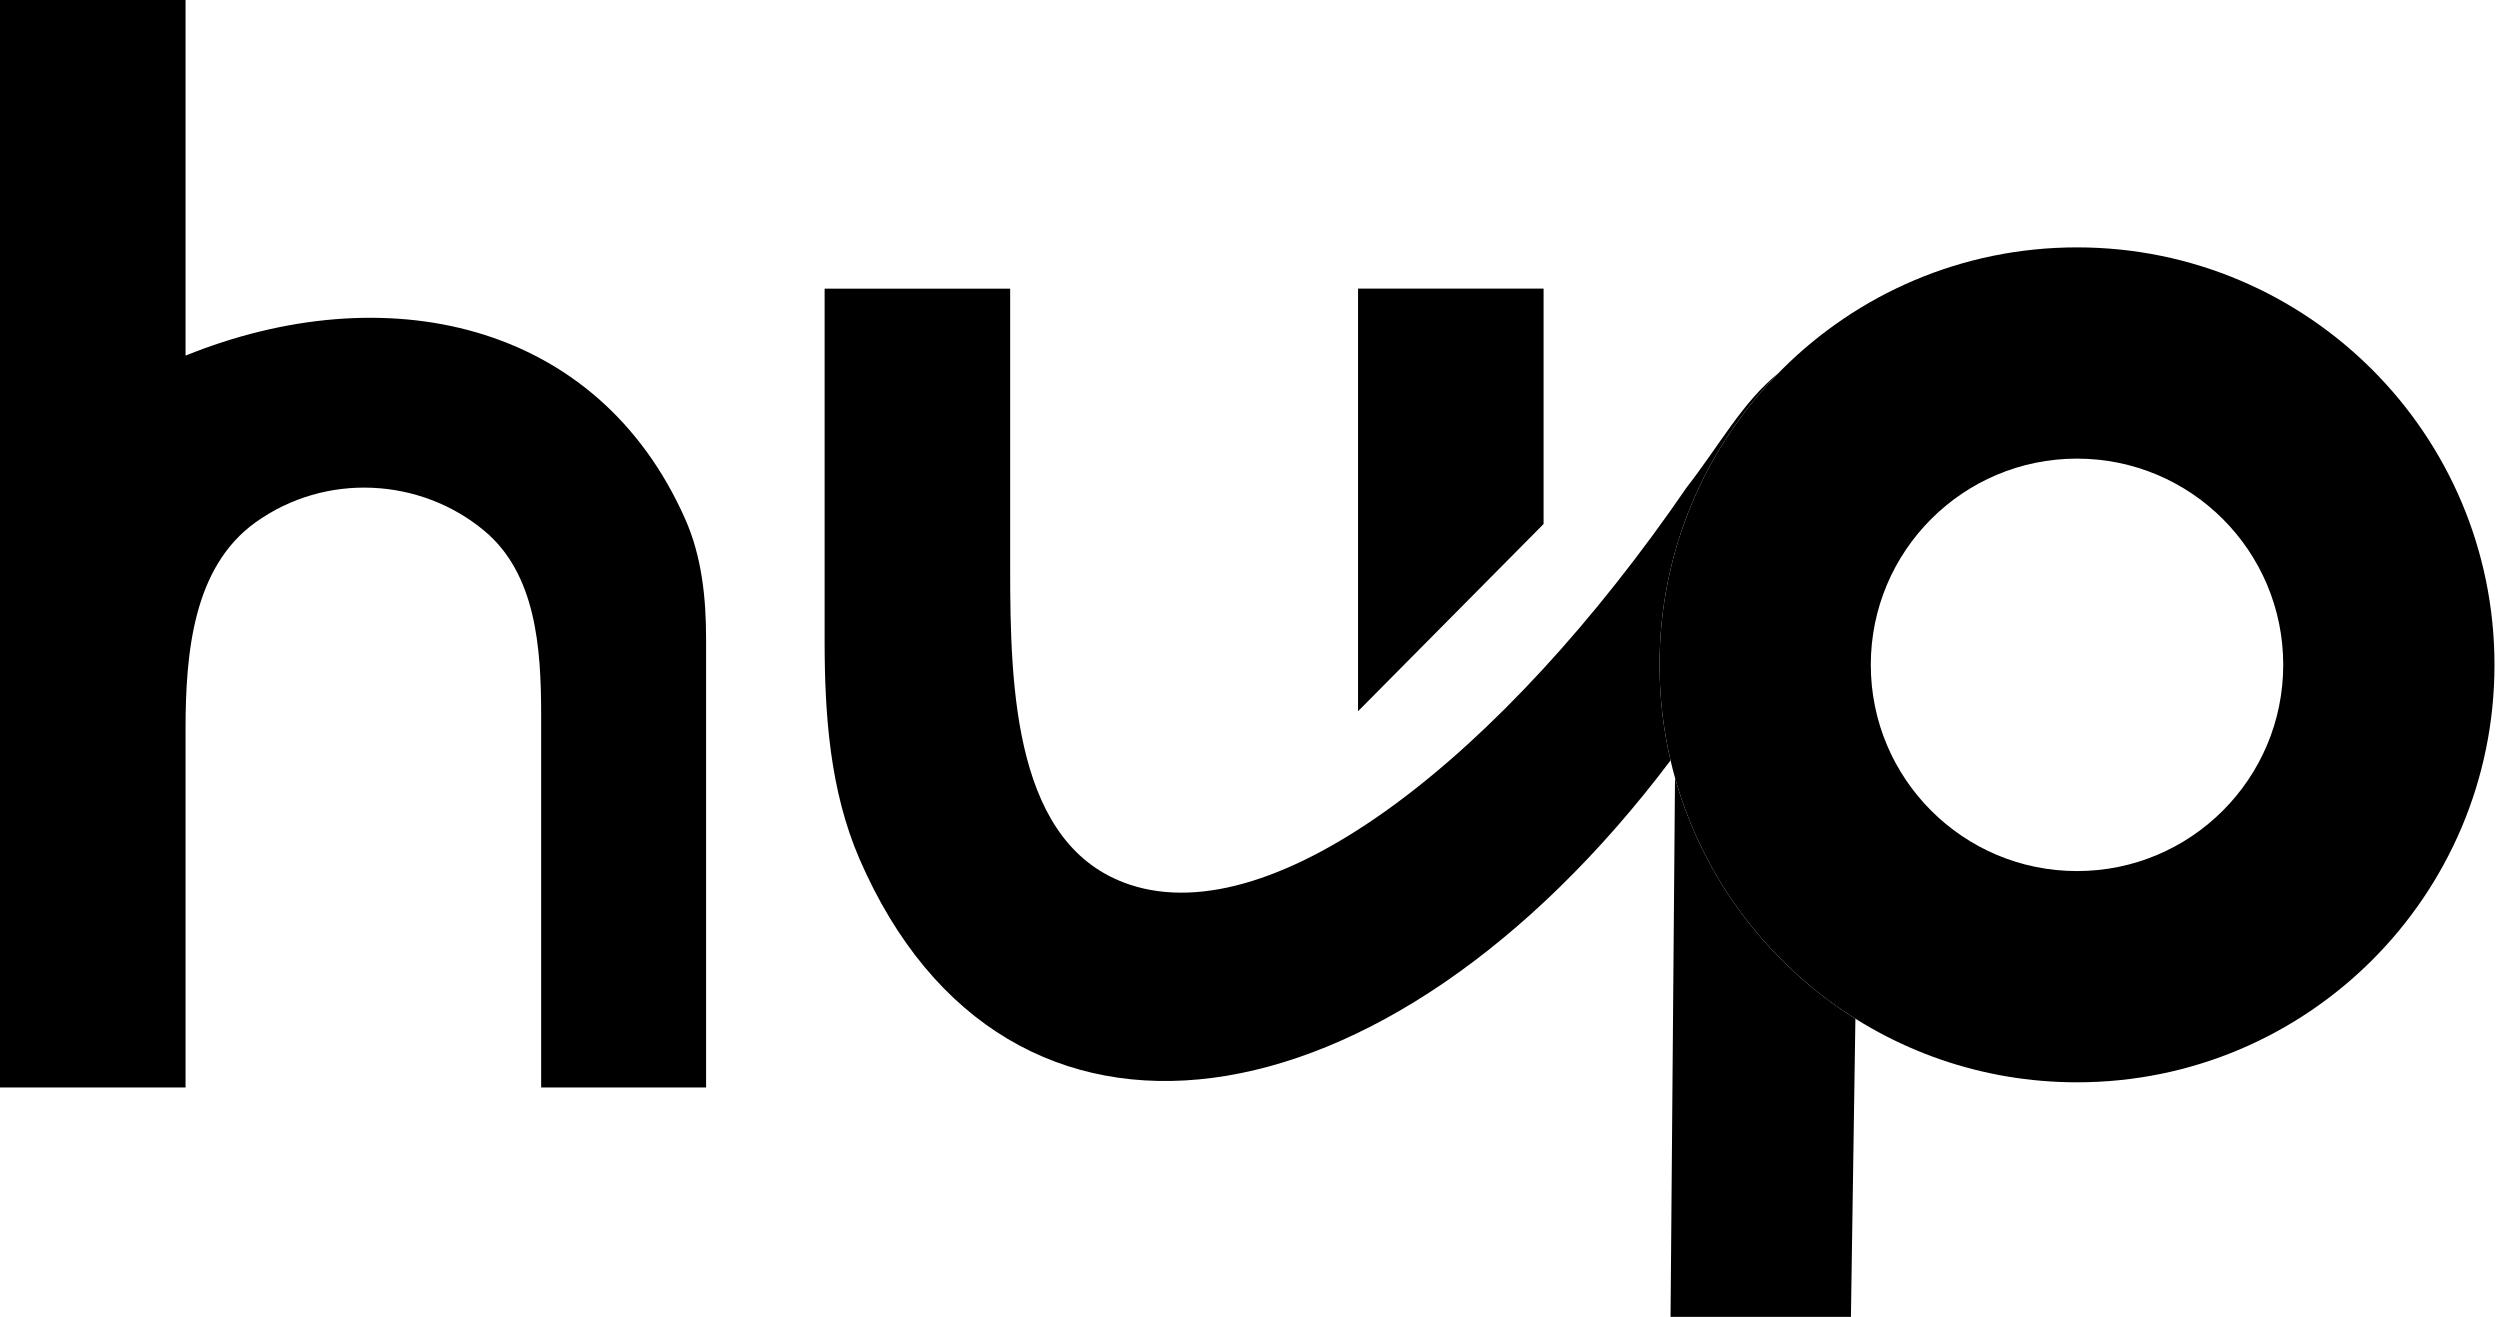
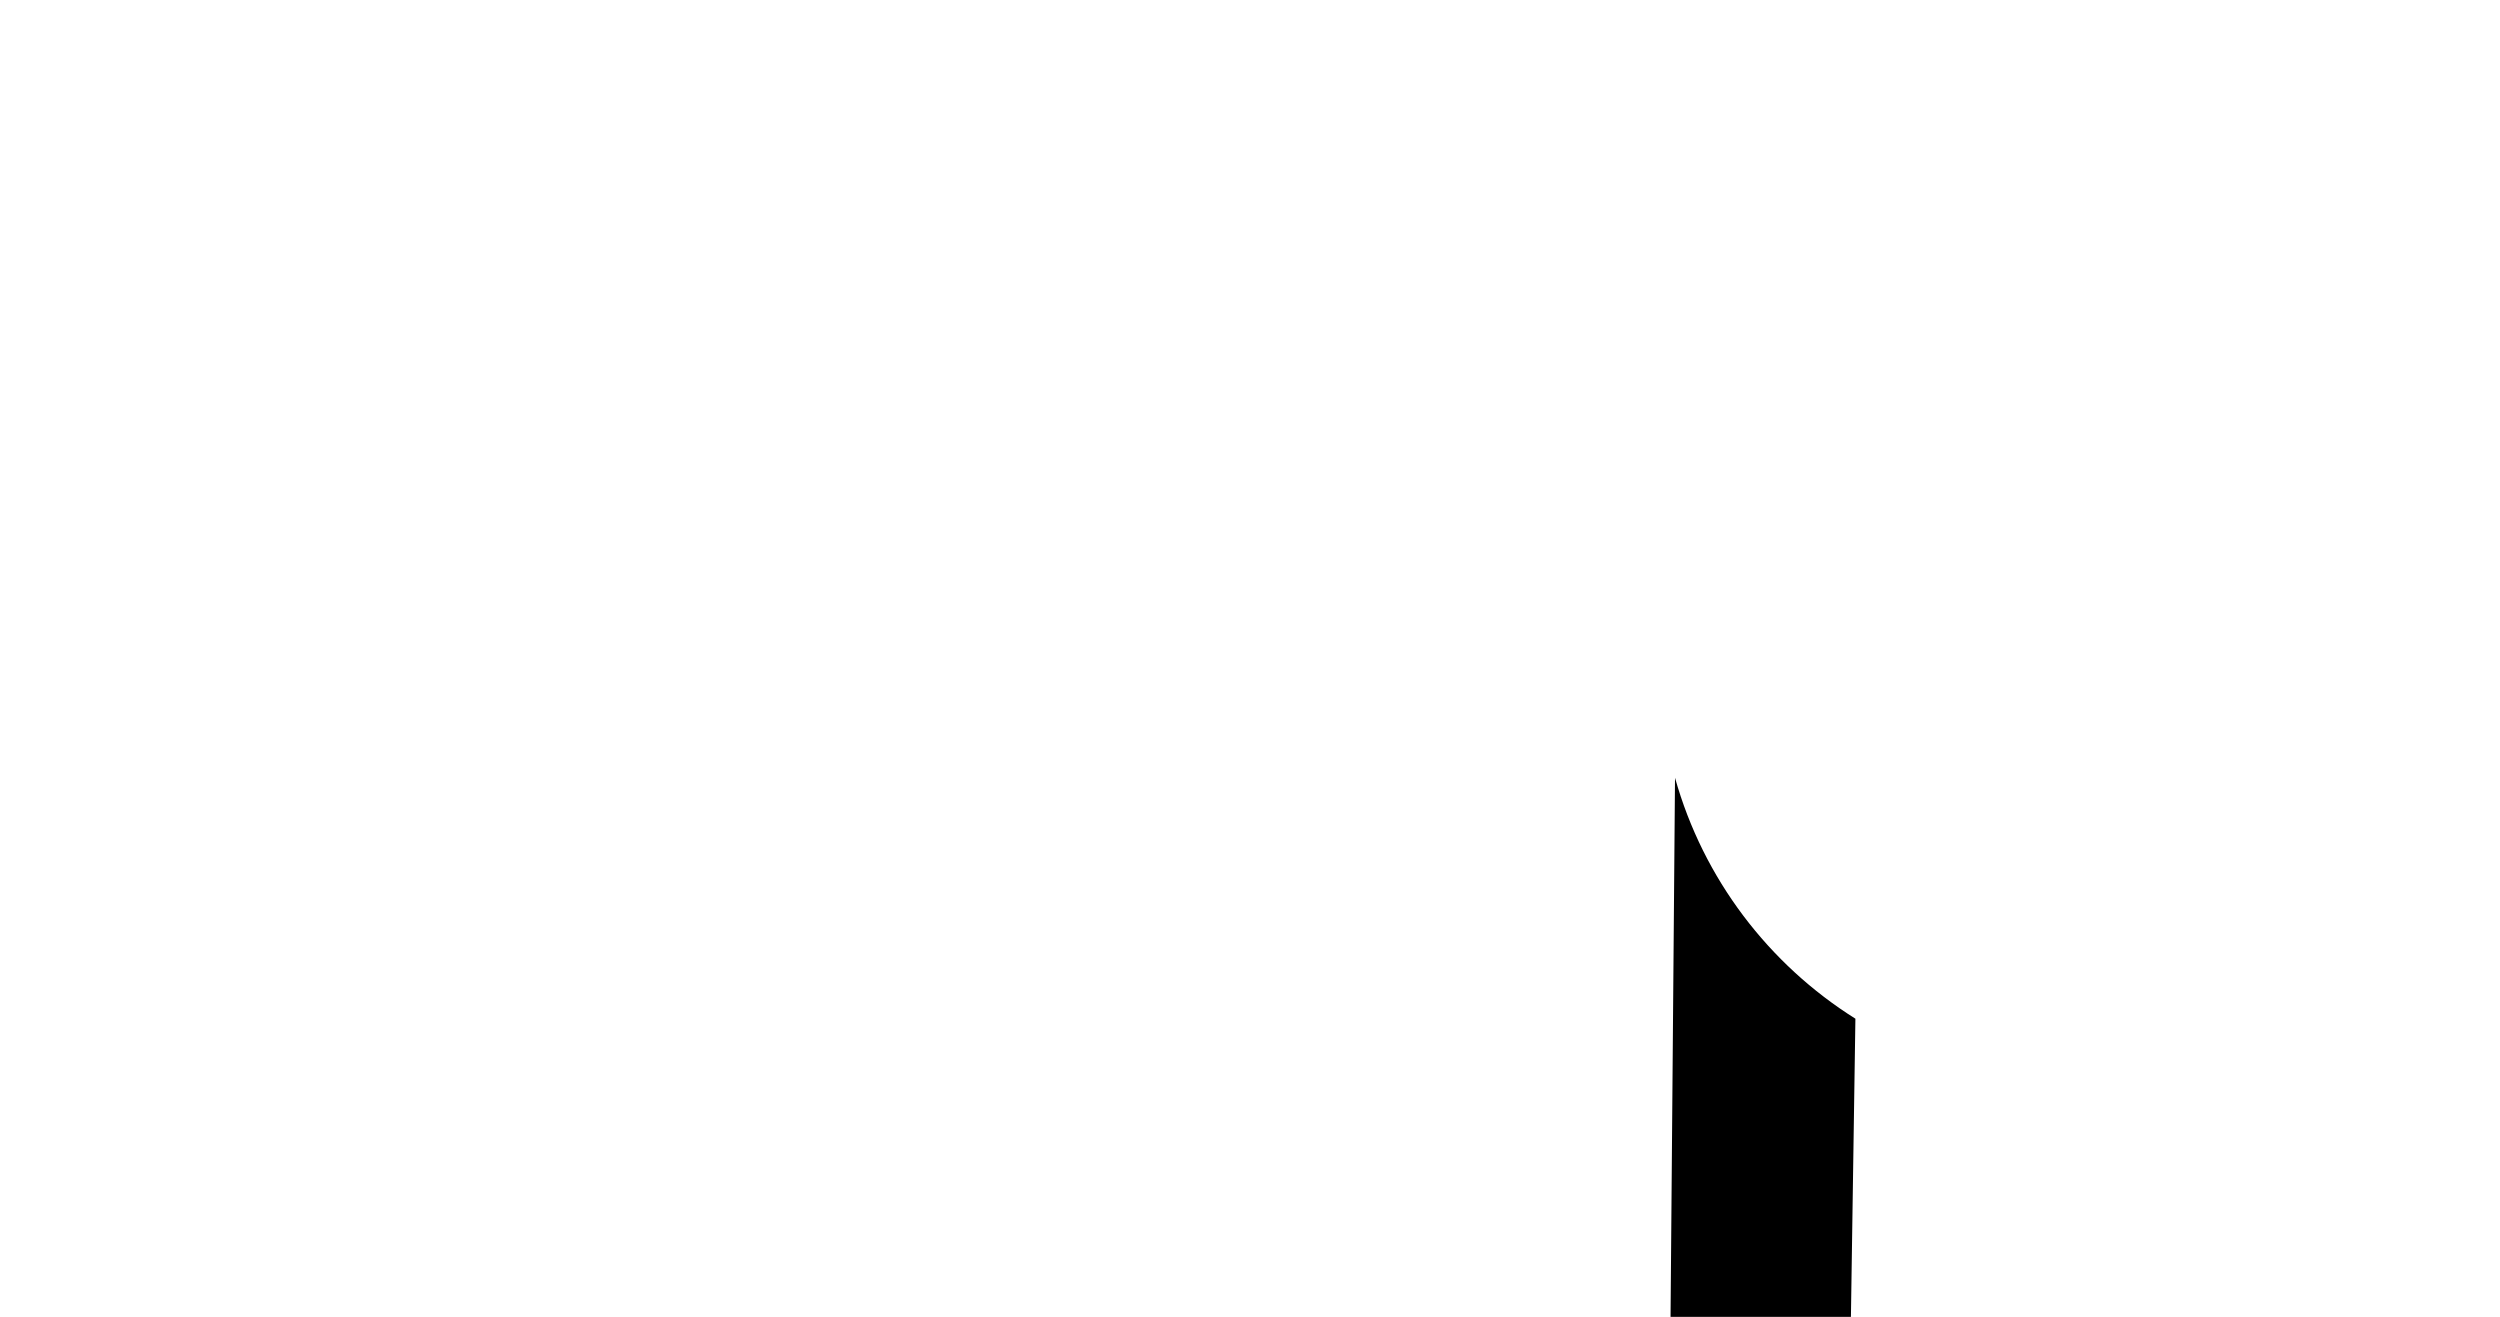
<svg xmlns="http://www.w3.org/2000/svg" width="243" height="128" viewBox="0 0 243 128" fill="none">
-   <path d="M0 0H18.035V34.566C37.328 26.757 58.031 31.082 66.61 50.47C68.217 54.102 68.631 58.121 68.631 62.093V105.702H52.6V69.446C52.6 62.939 52.086 55.78 47.092 51.608C40.887 46.424 31.654 45.886 24.838 50.774C18.777 55.121 18.035 63.452 18.035 70.912V105.702H0V0Z" fill="black" />
-   <path d="M242.463 64.623C242.463 87.033 224.296 105.2 201.886 105.2C183.28 105.2 167.599 92.678 162.811 75.602C162.655 75.044 162.51 74.481 162.377 73.913C161.678 70.929 161.308 67.819 161.308 64.623C161.308 42.212 179.475 24.045 201.886 24.045C224.296 24.045 242.463 42.212 242.463 64.623ZM181.841 64.623C181.841 75.693 190.815 84.668 201.886 84.668C212.956 84.668 221.93 75.693 221.93 64.623C221.93 53.552 212.956 44.578 201.886 44.578C190.815 44.578 181.841 53.552 181.841 64.623Z" fill="black" />
-   <path d="M98.188 28.058H80.153V62.275C80.153 69.496 80.671 76.851 83.538 83.478C97.722 116.259 134.678 110.65 162.377 73.913C161.678 70.929 161.308 67.819 161.308 64.623C161.308 53.603 165.701 43.61 172.83 36.298C169.349 39.117 167.136 43.28 163.962 47.354C145.956 73.609 123.99 90.68 109.831 85.993C98.608 82.278 98.188 67.068 98.188 55.245V28.058Z" fill="black" />
  <path d="M180.345 99.017C171.911 93.724 165.563 85.415 162.811 75.602L162.377 128H179.91L180.345 99.017Z" fill="black" />
-   <path d="M132.002 28.054H150.036V50.933L132.002 69.132V28.054Z" fill="black" />
</svg>